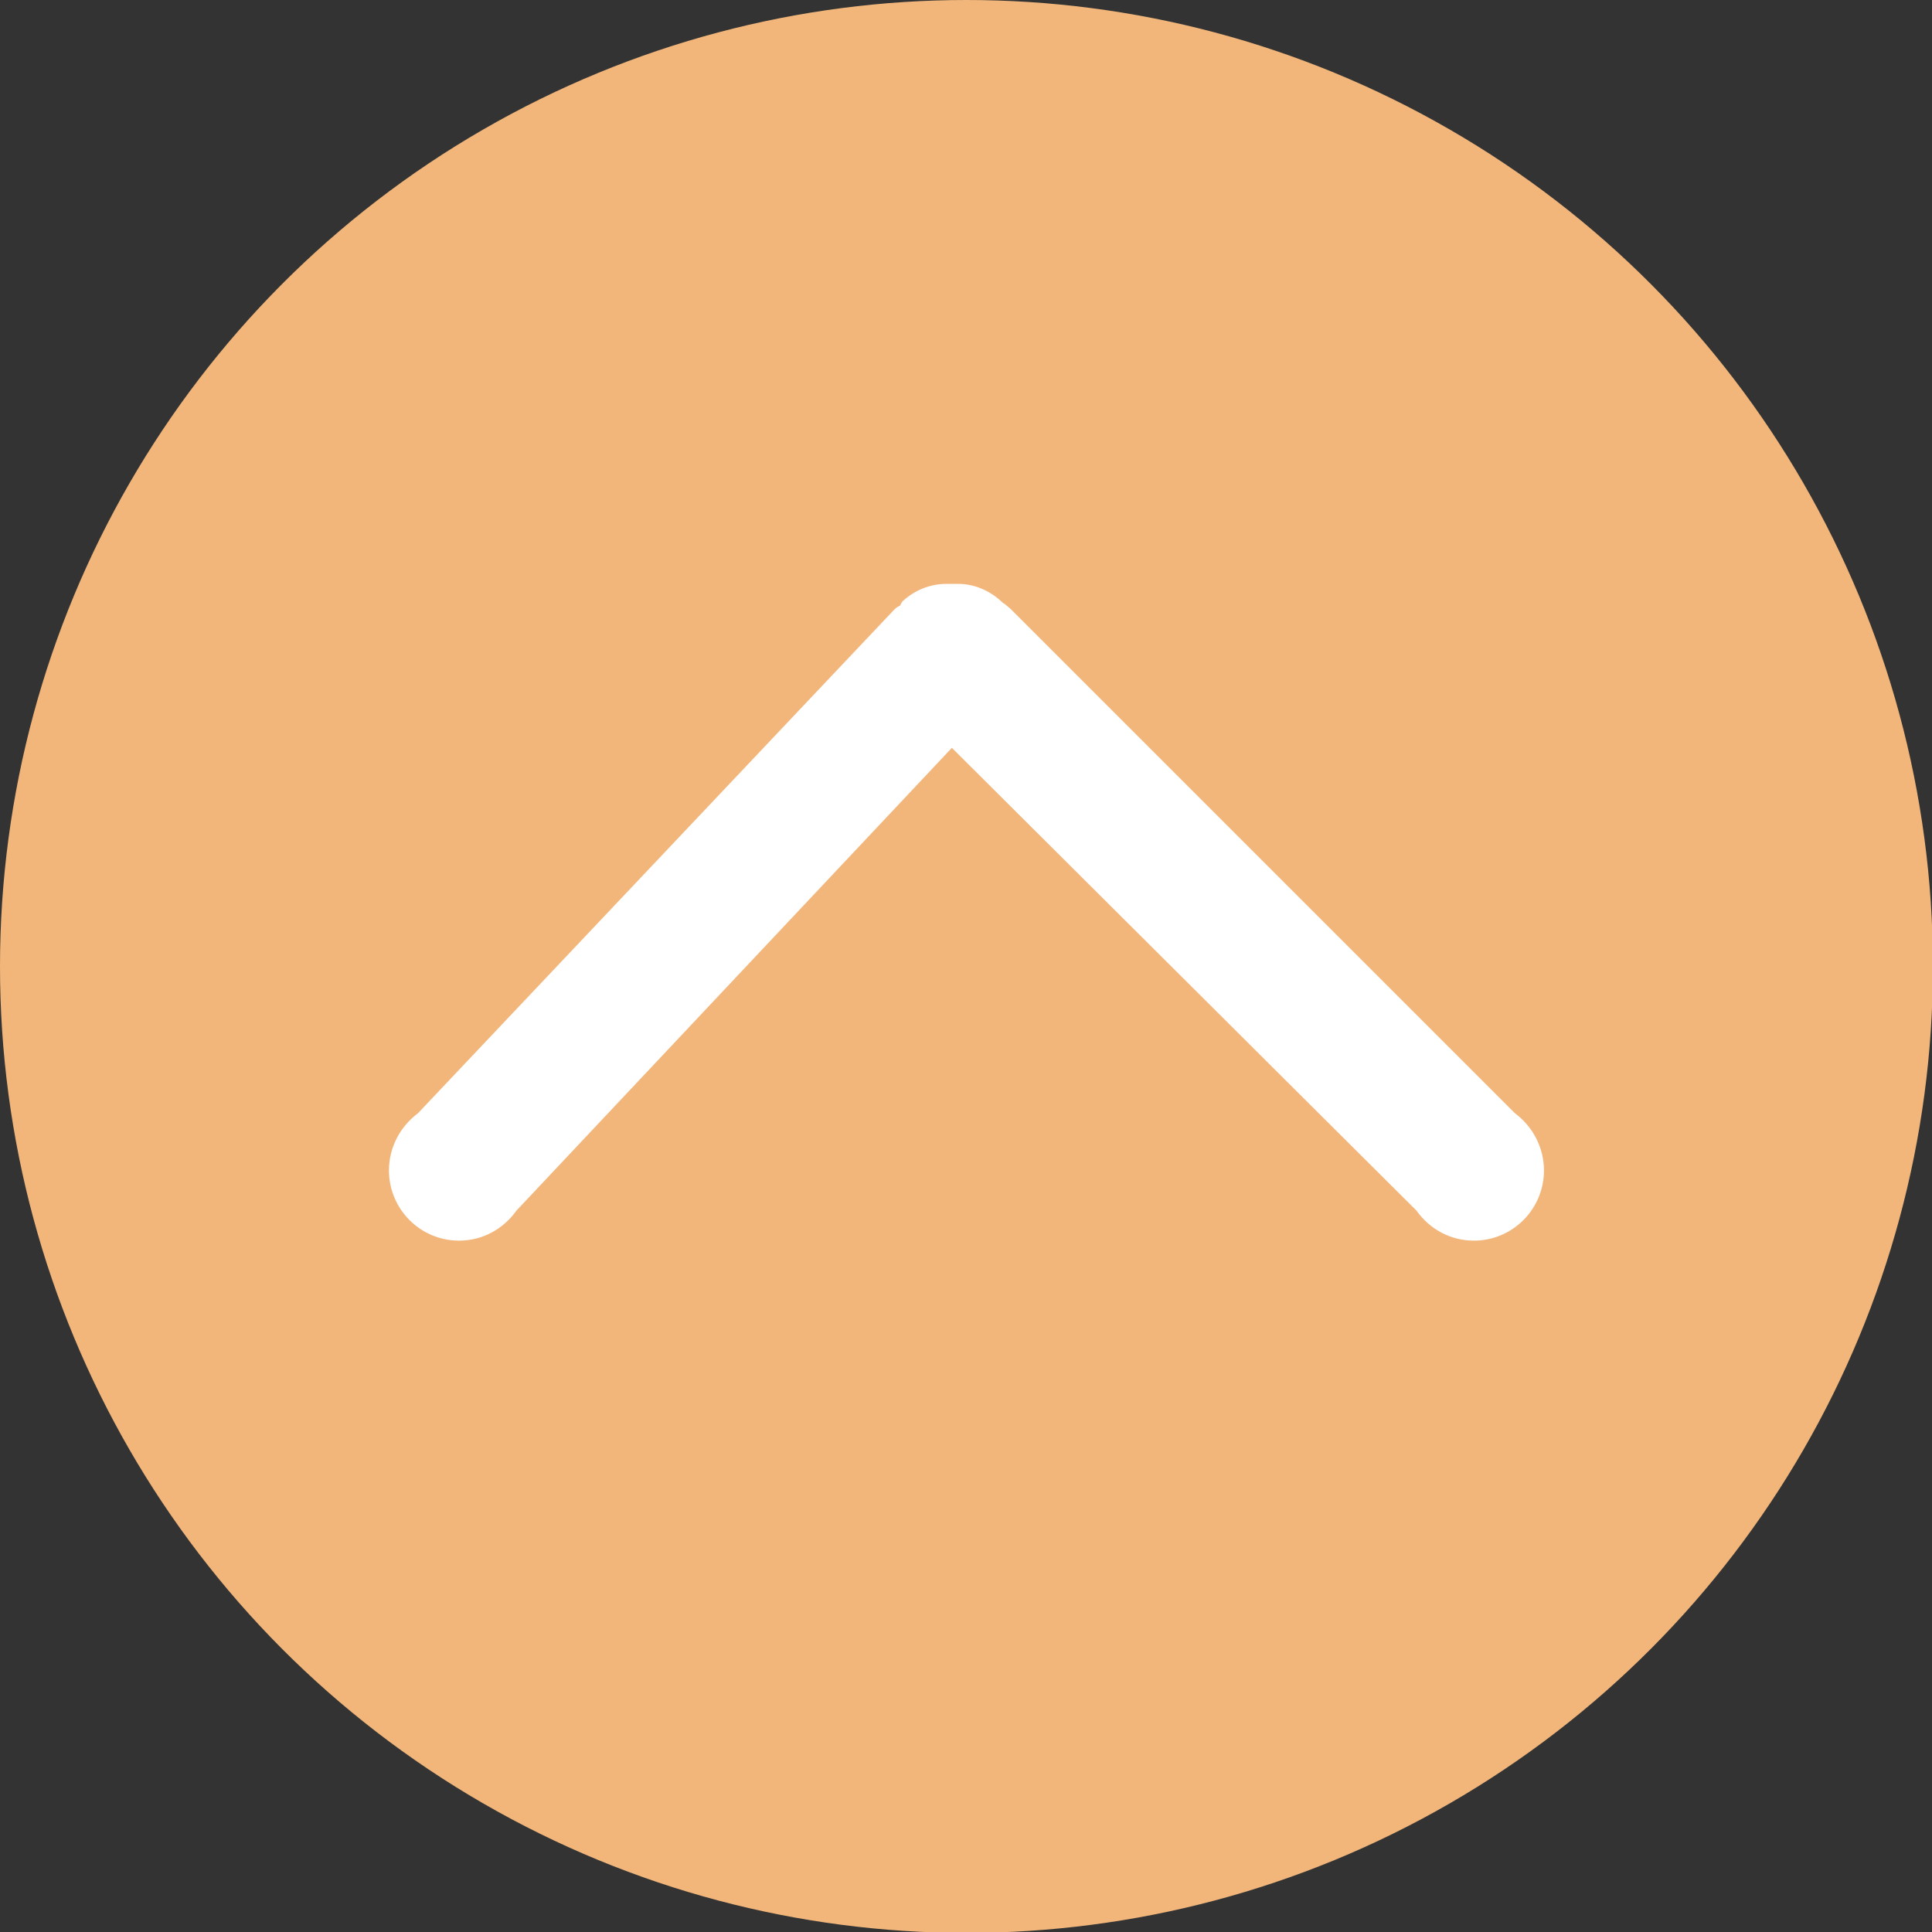
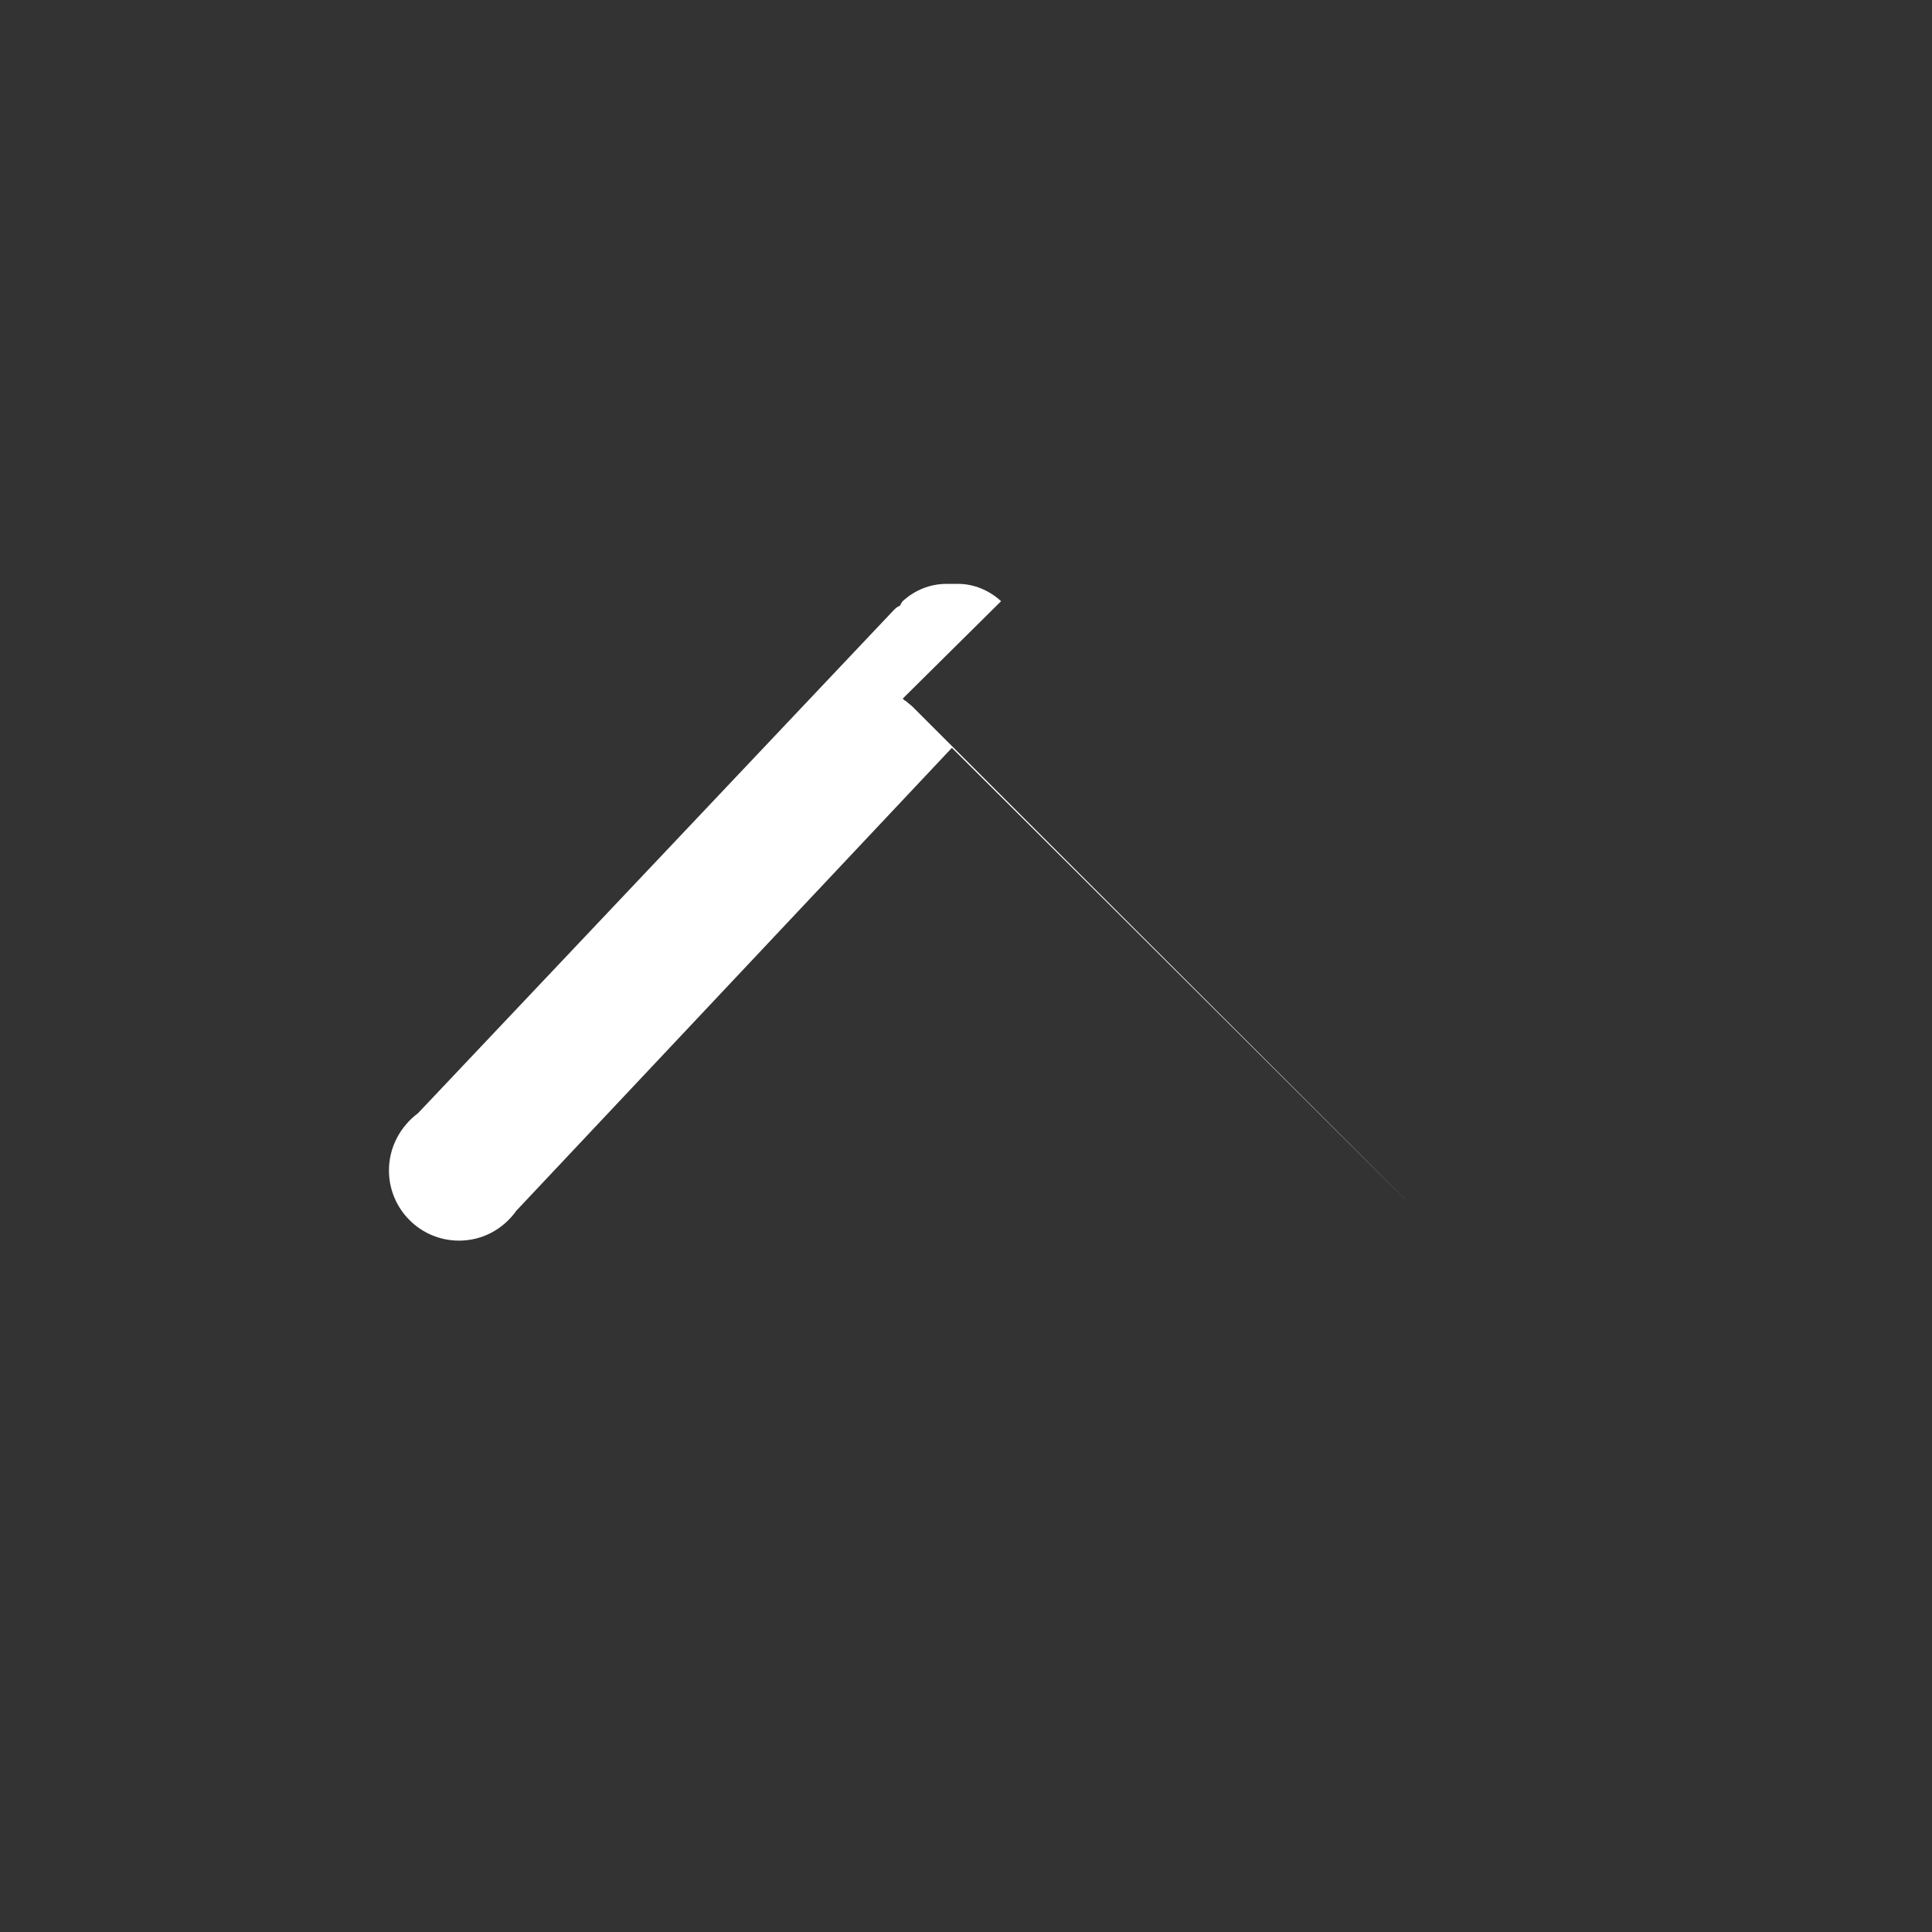
<svg xmlns="http://www.w3.org/2000/svg" width="70px" height="70px" clip-rule="evenodd" fill-rule="evenodd" image-rendering="optimizeQuality" shape-rendering="geometricPrecision" text-rendering="geometricPrecision" version="1.1" viewBox="0 0 21.21 21.21" xml:space="preserve">
  <rect x="0" y="0" width="21.21" height="21.21" fill="#333333" stroke="none" />
-   <circle cx="10.61" cy="10.61" r="10.61" fill="#F2B67B" />
-   <path d="m10.99 6.6c-0.13-0.12-0.3-0.19-0.47-0.19h-0.04-0.06-0.03c-0.18 0-0.35 0.07-0.48 0.19-0.01 0.01-0.02 0.03-0.03 0.05-0.03 0.01-0.05 0.03-0.07 0.05l-5.22 5.52c-0.2 0.15-0.32 0.38-0.32 0.63 0 0.42 0.34 0.77 0.77 0.77 0.25 0 0.48-0.12 0.63-0.33l4.78-5.08 5.1 5.08c0.15 0.21 0.38 0.33 0.63 0.33 0.43 0 0.77-0.35 0.77-0.77 0-0.25-0.12-0.48-0.32-0.63l-5.53-5.53c-0.02-0.02-0.05-0.04-0.07-0.06-0.02-0.01-0.03-0.02-0.04-0.03z" fill="#fff" />
+   <path d="m10.99 6.6c-0.13-0.12-0.3-0.19-0.47-0.19h-0.04-0.06-0.03c-0.18 0-0.35 0.07-0.48 0.19-0.01 0.01-0.02 0.03-0.03 0.05-0.03 0.01-0.05 0.03-0.07 0.05l-5.22 5.52c-0.2 0.15-0.32 0.38-0.32 0.63 0 0.42 0.34 0.77 0.77 0.77 0.25 0 0.48-0.12 0.63-0.33l4.78-5.08 5.1 5.08l-5.53-5.53c-0.02-0.02-0.05-0.04-0.07-0.06-0.02-0.01-0.03-0.02-0.04-0.03z" fill="#fff" />
</svg>